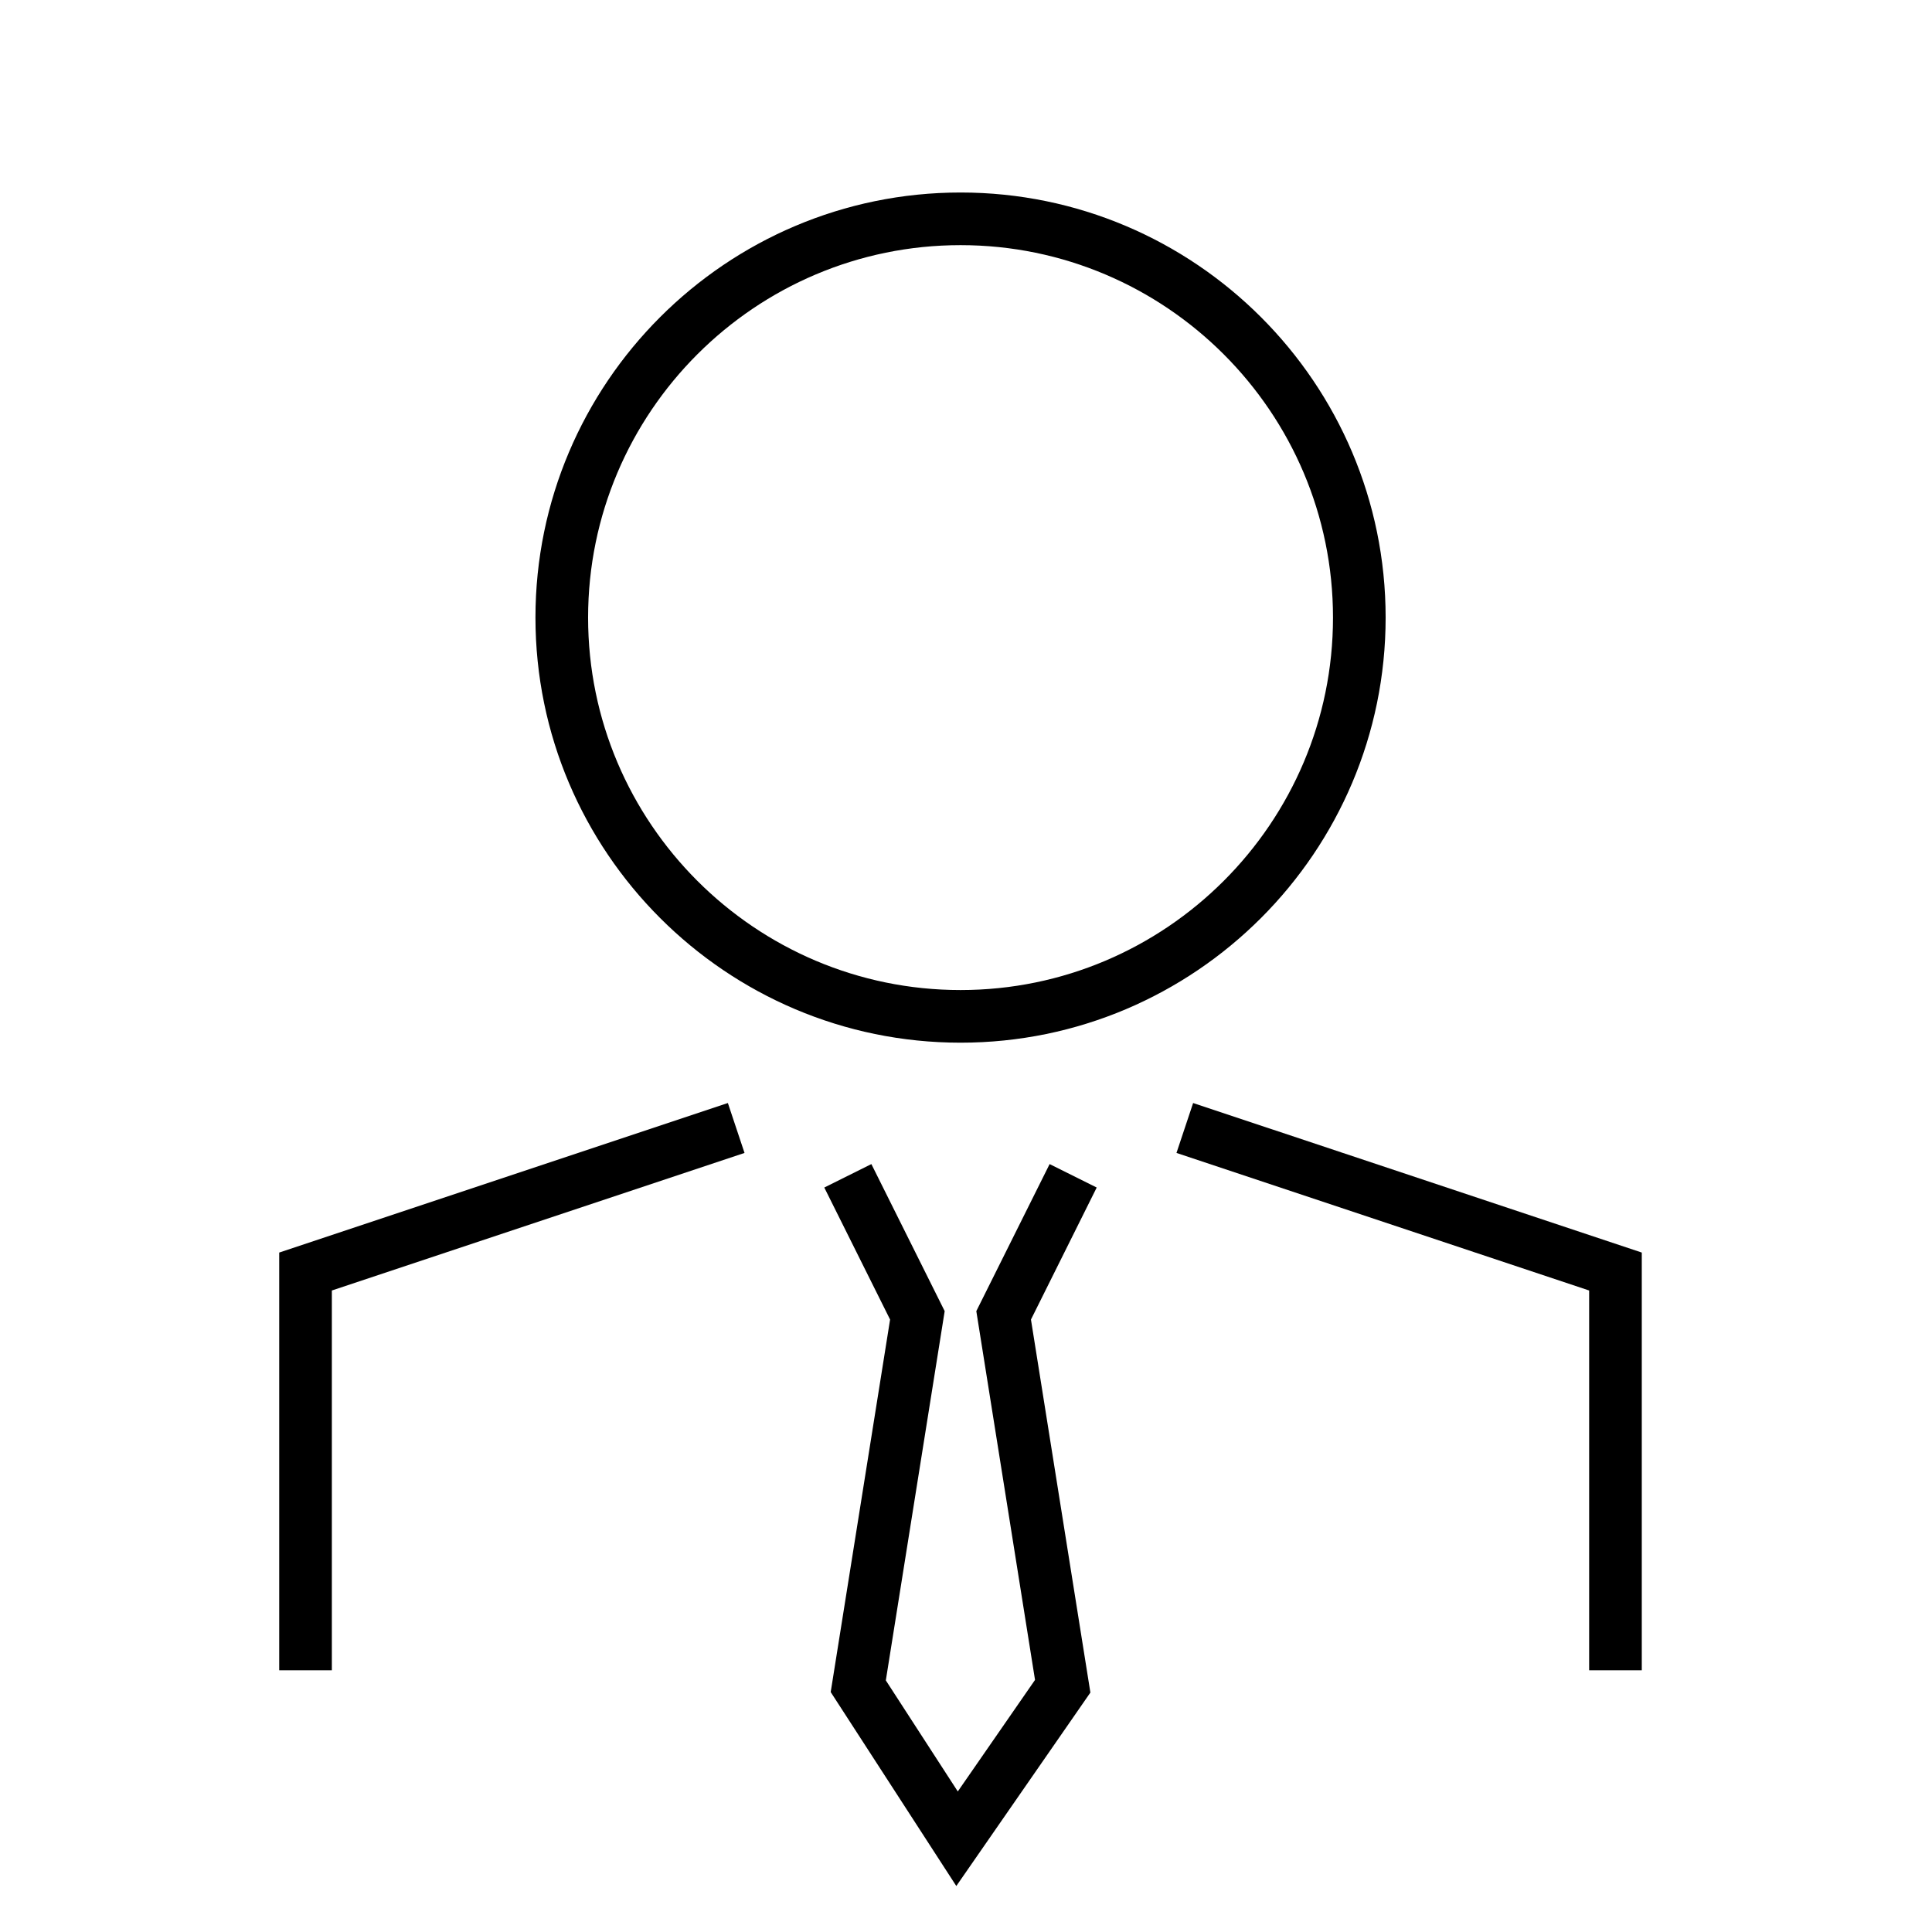
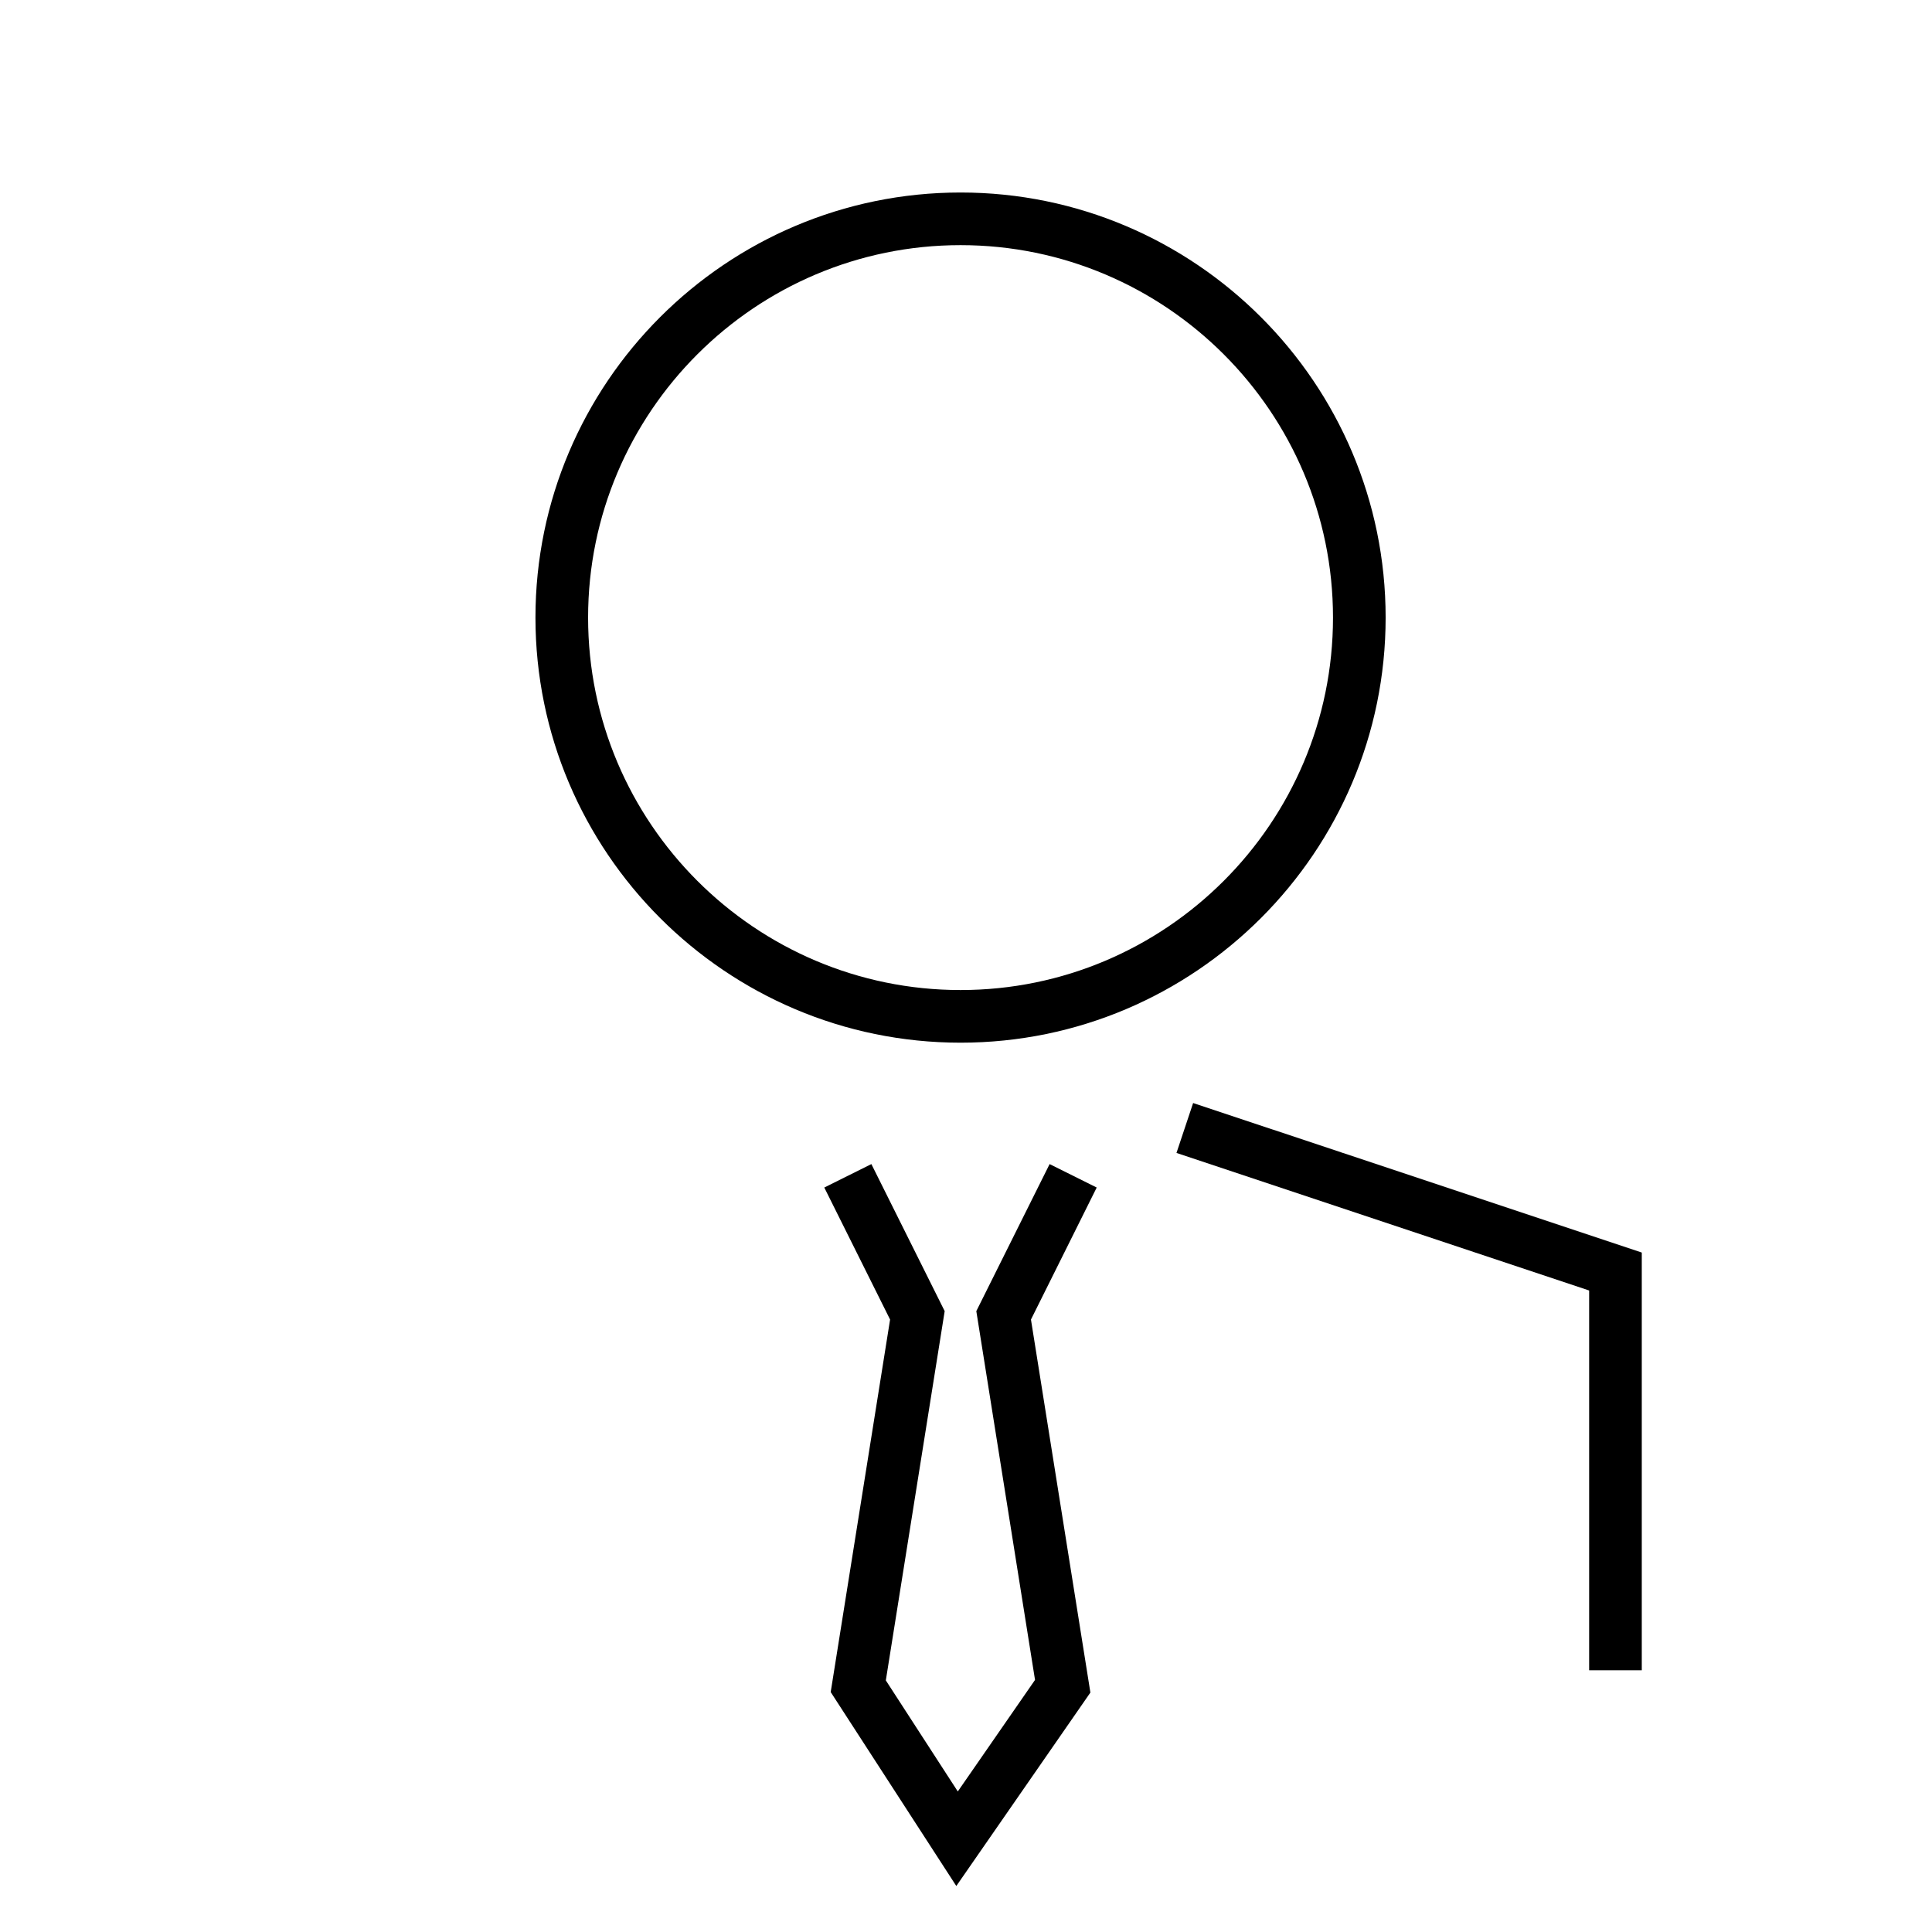
<svg xmlns="http://www.w3.org/2000/svg" version="1.1" id="art_blk" x="0px" y="0px" width="40.375px" height="40.375px" viewBox="0 0 40.375 40.375" enable-background="new 0 0 40.375 40.375" xml:space="preserve">
  <g>
    <path d="M20.074,21.79c-4.898,0-8.884-3.985-8.884-8.884c0-4.898,3.985-8.883,8.884-8.883c4.898,0,8.883,3.985,8.883,8.883   C28.957,17.805,24.972,21.79,20.074,21.79z M20.074,5.123c-4.292,0-7.784,3.492-7.784,7.783c0,4.292,3.492,7.784,7.784,7.784   c4.292,0,7.783-3.492,7.783-7.784C27.857,8.615,24.365,5.123,20.074,5.123z" />
  </g>
  <g>
    <g>
-       <polygon points="6.935,34.906 5.835,34.906 5.835,26.176 15.211,23.051 15.559,24.094 6.935,26.969   " />
-     </g>
+       </g>
    <g>
      <polygon points="34.31,34.906 33.21,34.906 33.21,26.969 24.586,24.094 24.934,23.051 34.31,26.176   " />
    </g>
    <g>
      <polygon points="19.985,39.414 17.36,35.361 18.601,27.576 17.226,24.817 18.21,24.327 19.742,27.4 18.512,35.117 20.016,37.438     21.63,35.107 20.403,27.4 21.935,24.327 22.919,24.817 21.545,27.576 22.787,35.371   " />
    </g>
  </g>
</svg>